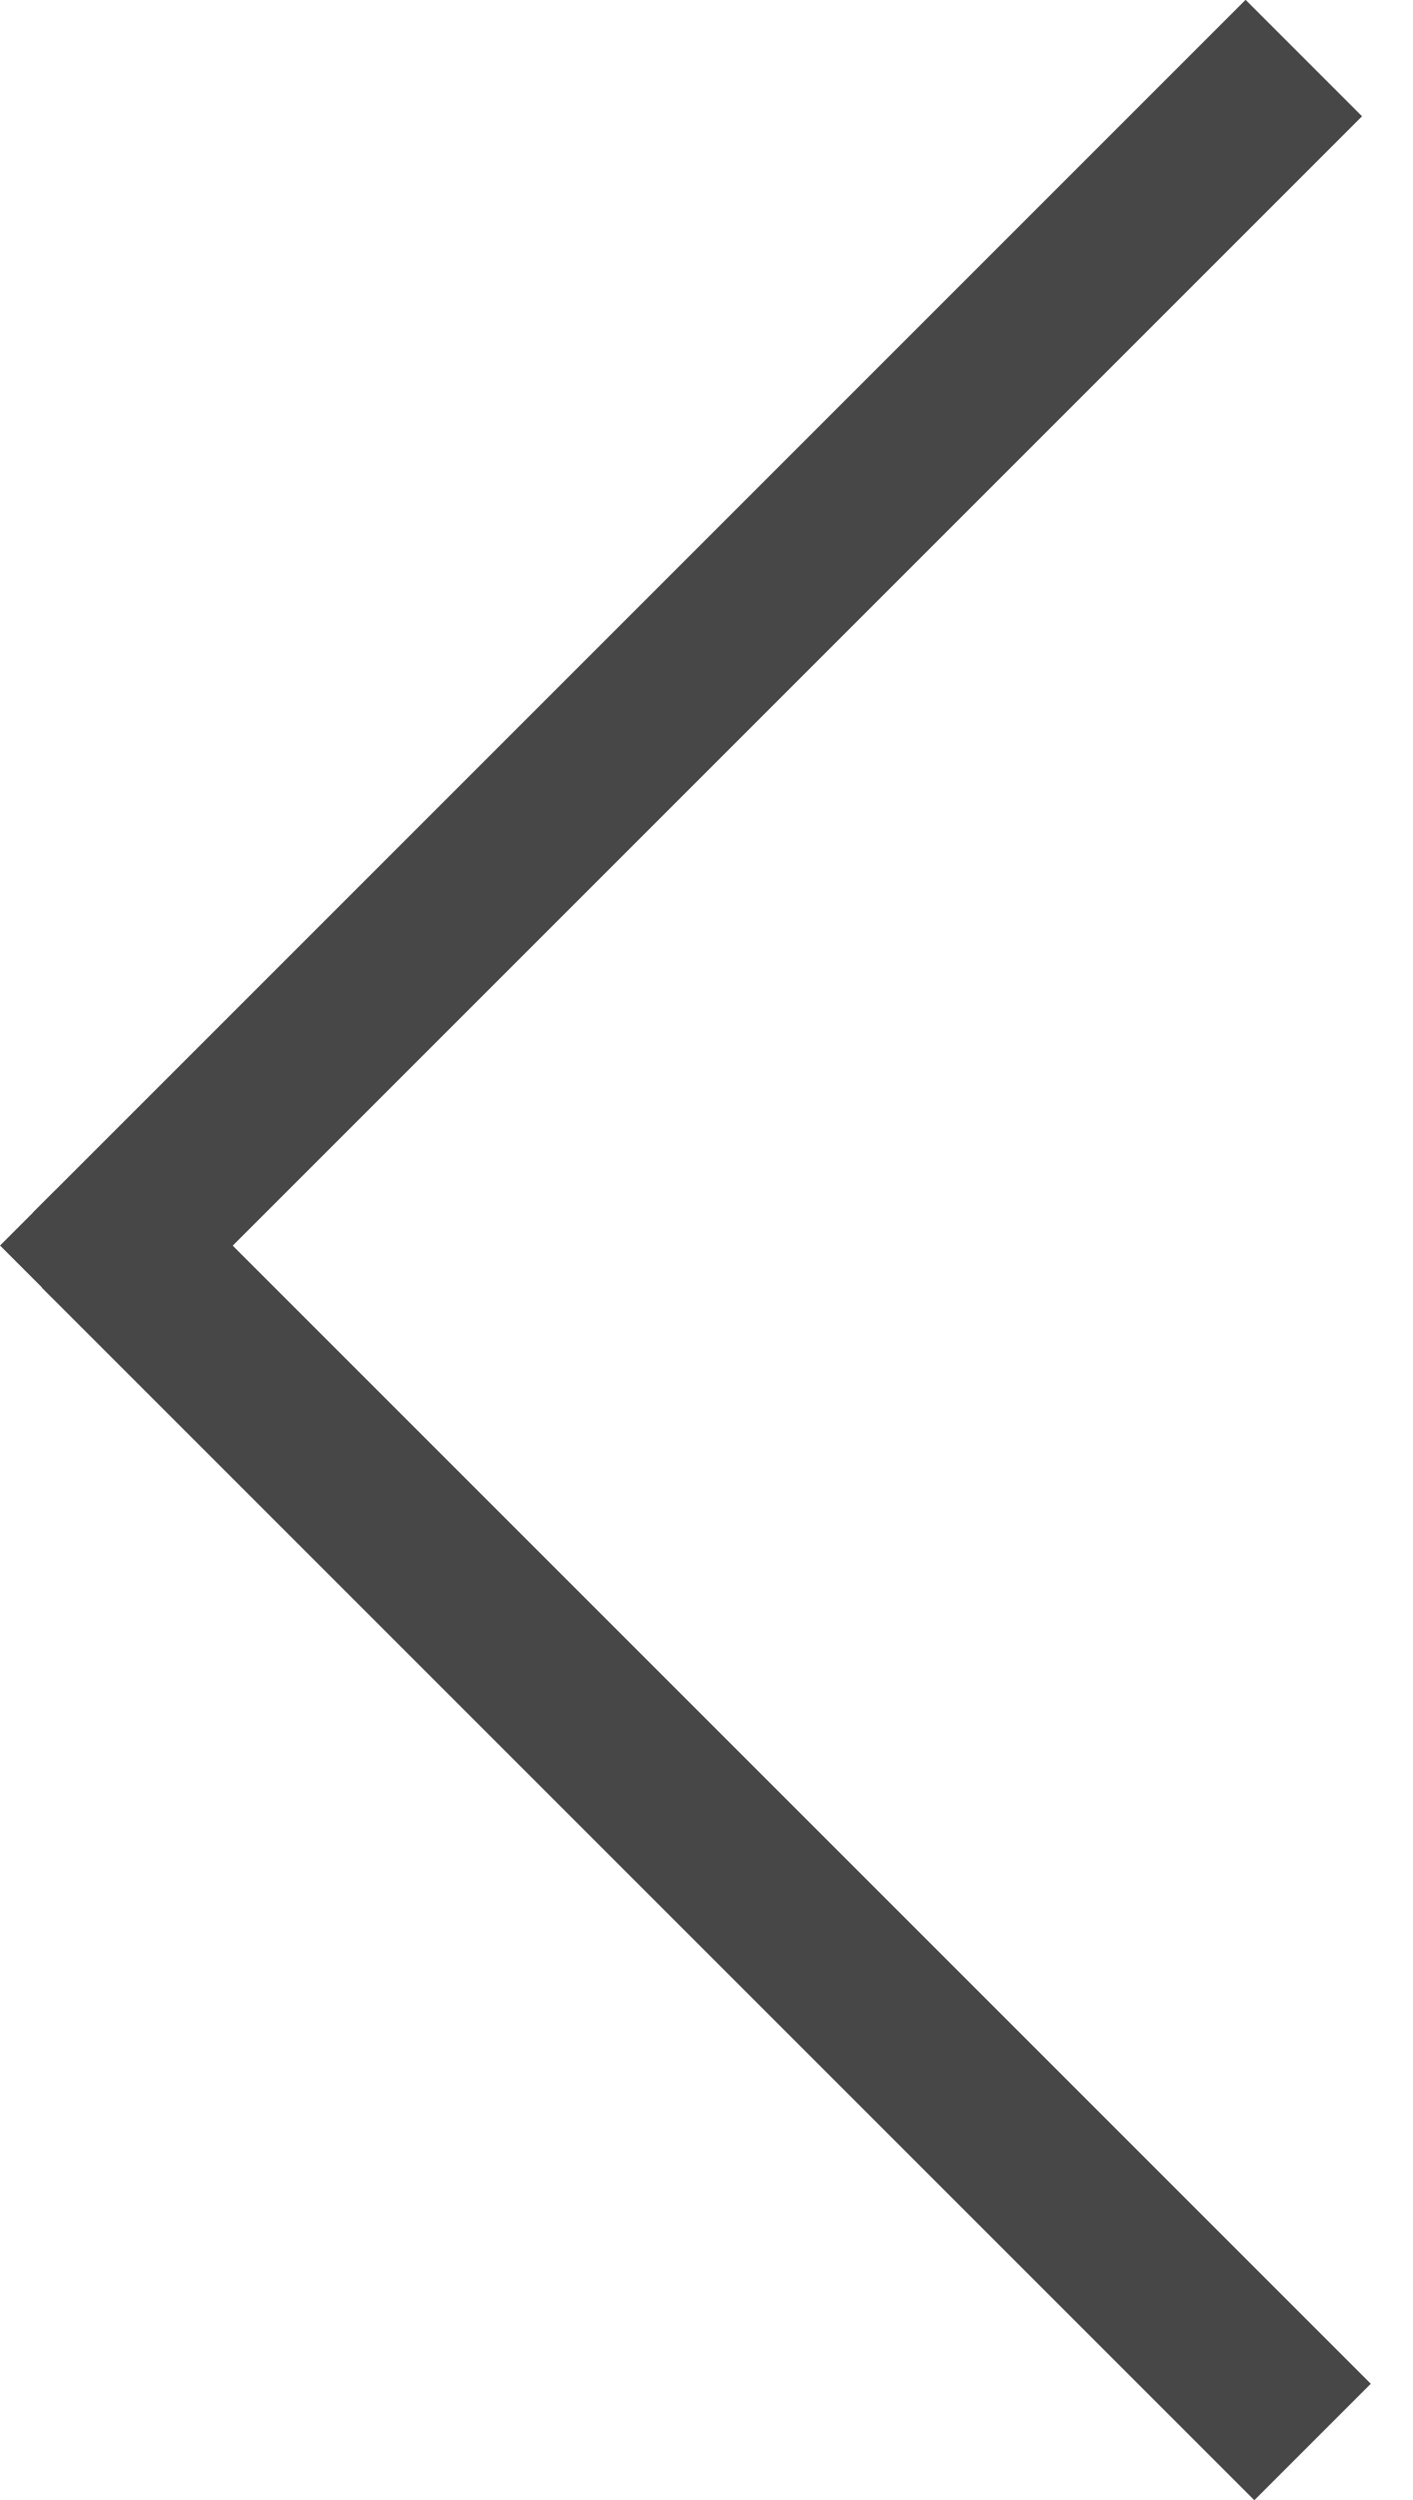
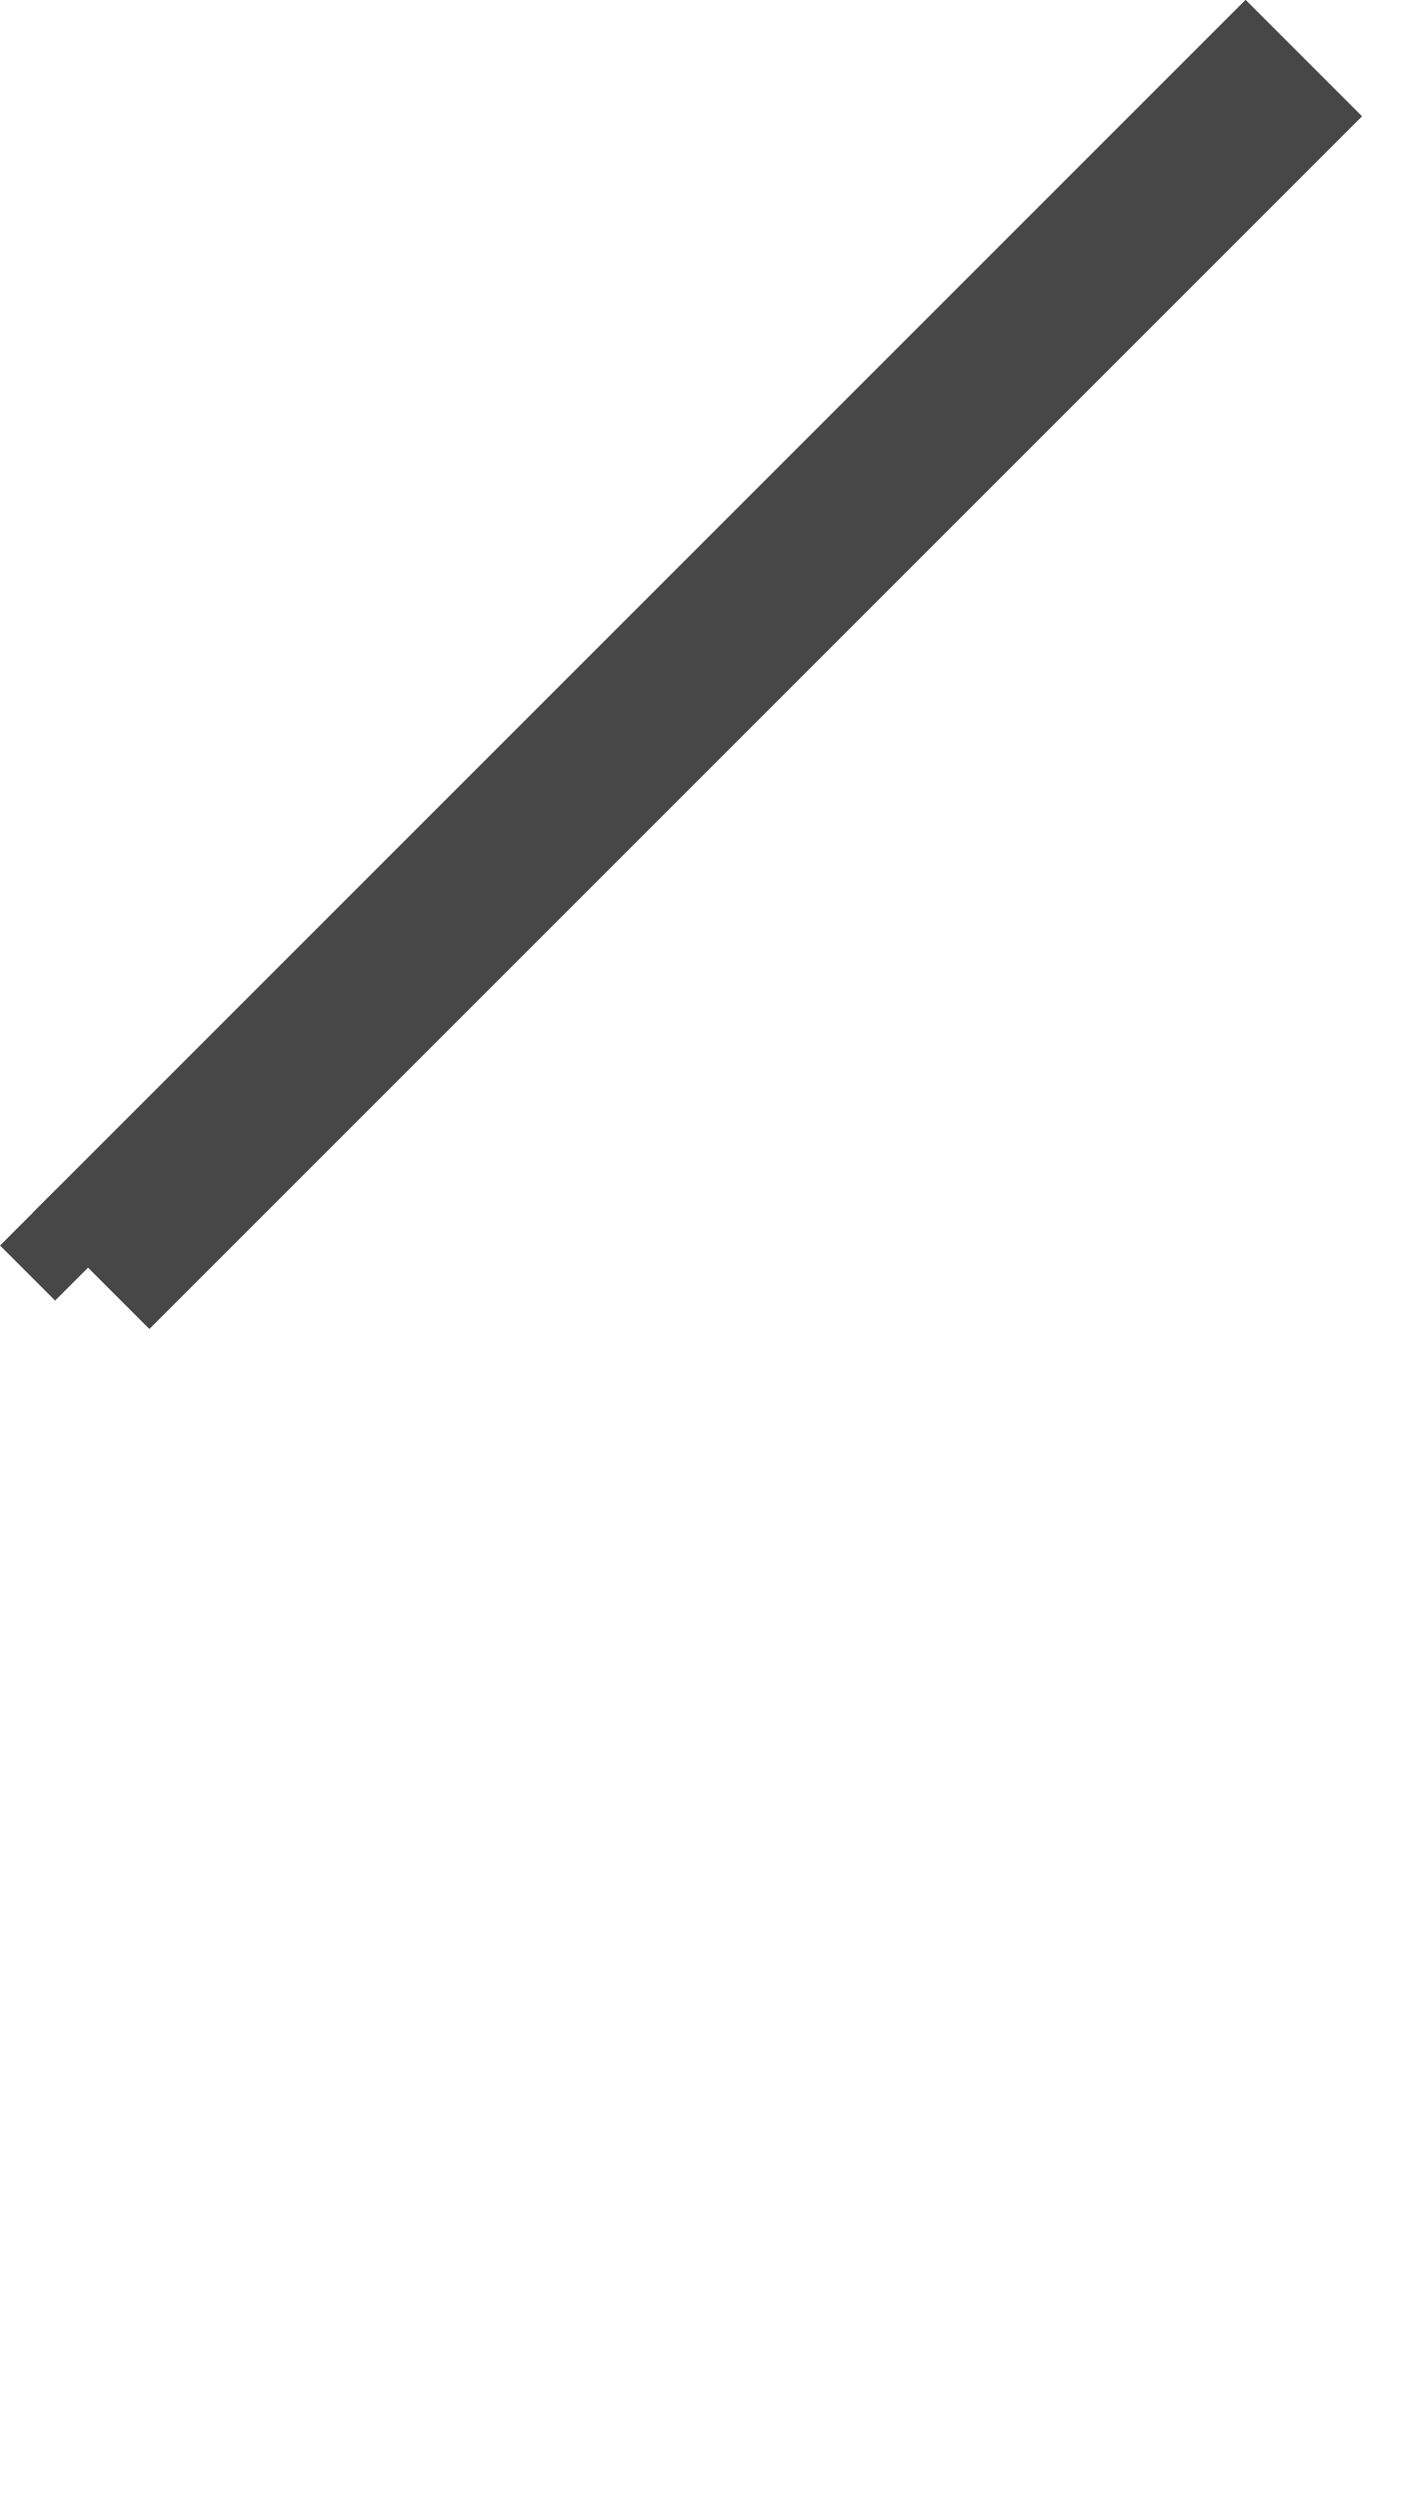
<svg xmlns="http://www.w3.org/2000/svg" width="100%" height="100%" viewBox="0 0 26 46" version="1.1" xml:space="preserve" style="fill-rule:evenodd;clip-rule:evenodd;stroke-linejoin:round;stroke-miterlimit:1.414;">
  <g transform="matrix(0.353,0.353,-3.676,3.676,82.692,-64.7)">
    <rect x="6.975" y="16.93" width="6.07" height="6.07" style="fill:rgb(71,71,71);" />
  </g>
  <g transform="matrix(0.353,-0.353,-3.676,-3.676,82.853,110.7)">
-     <rect x="6.975" y="16.93" width="6.07" height="6.07" style="fill:rgb(71,71,71);" />
-   </g>
+     </g>
  <g transform="matrix(0.707,0.707,-0.707,0.707,11.497,0.856)">
    <rect x="7.472" y="22.299" width="1.433" height="1.433" style="fill:rgb(71,71,71);" />
  </g>
</svg>